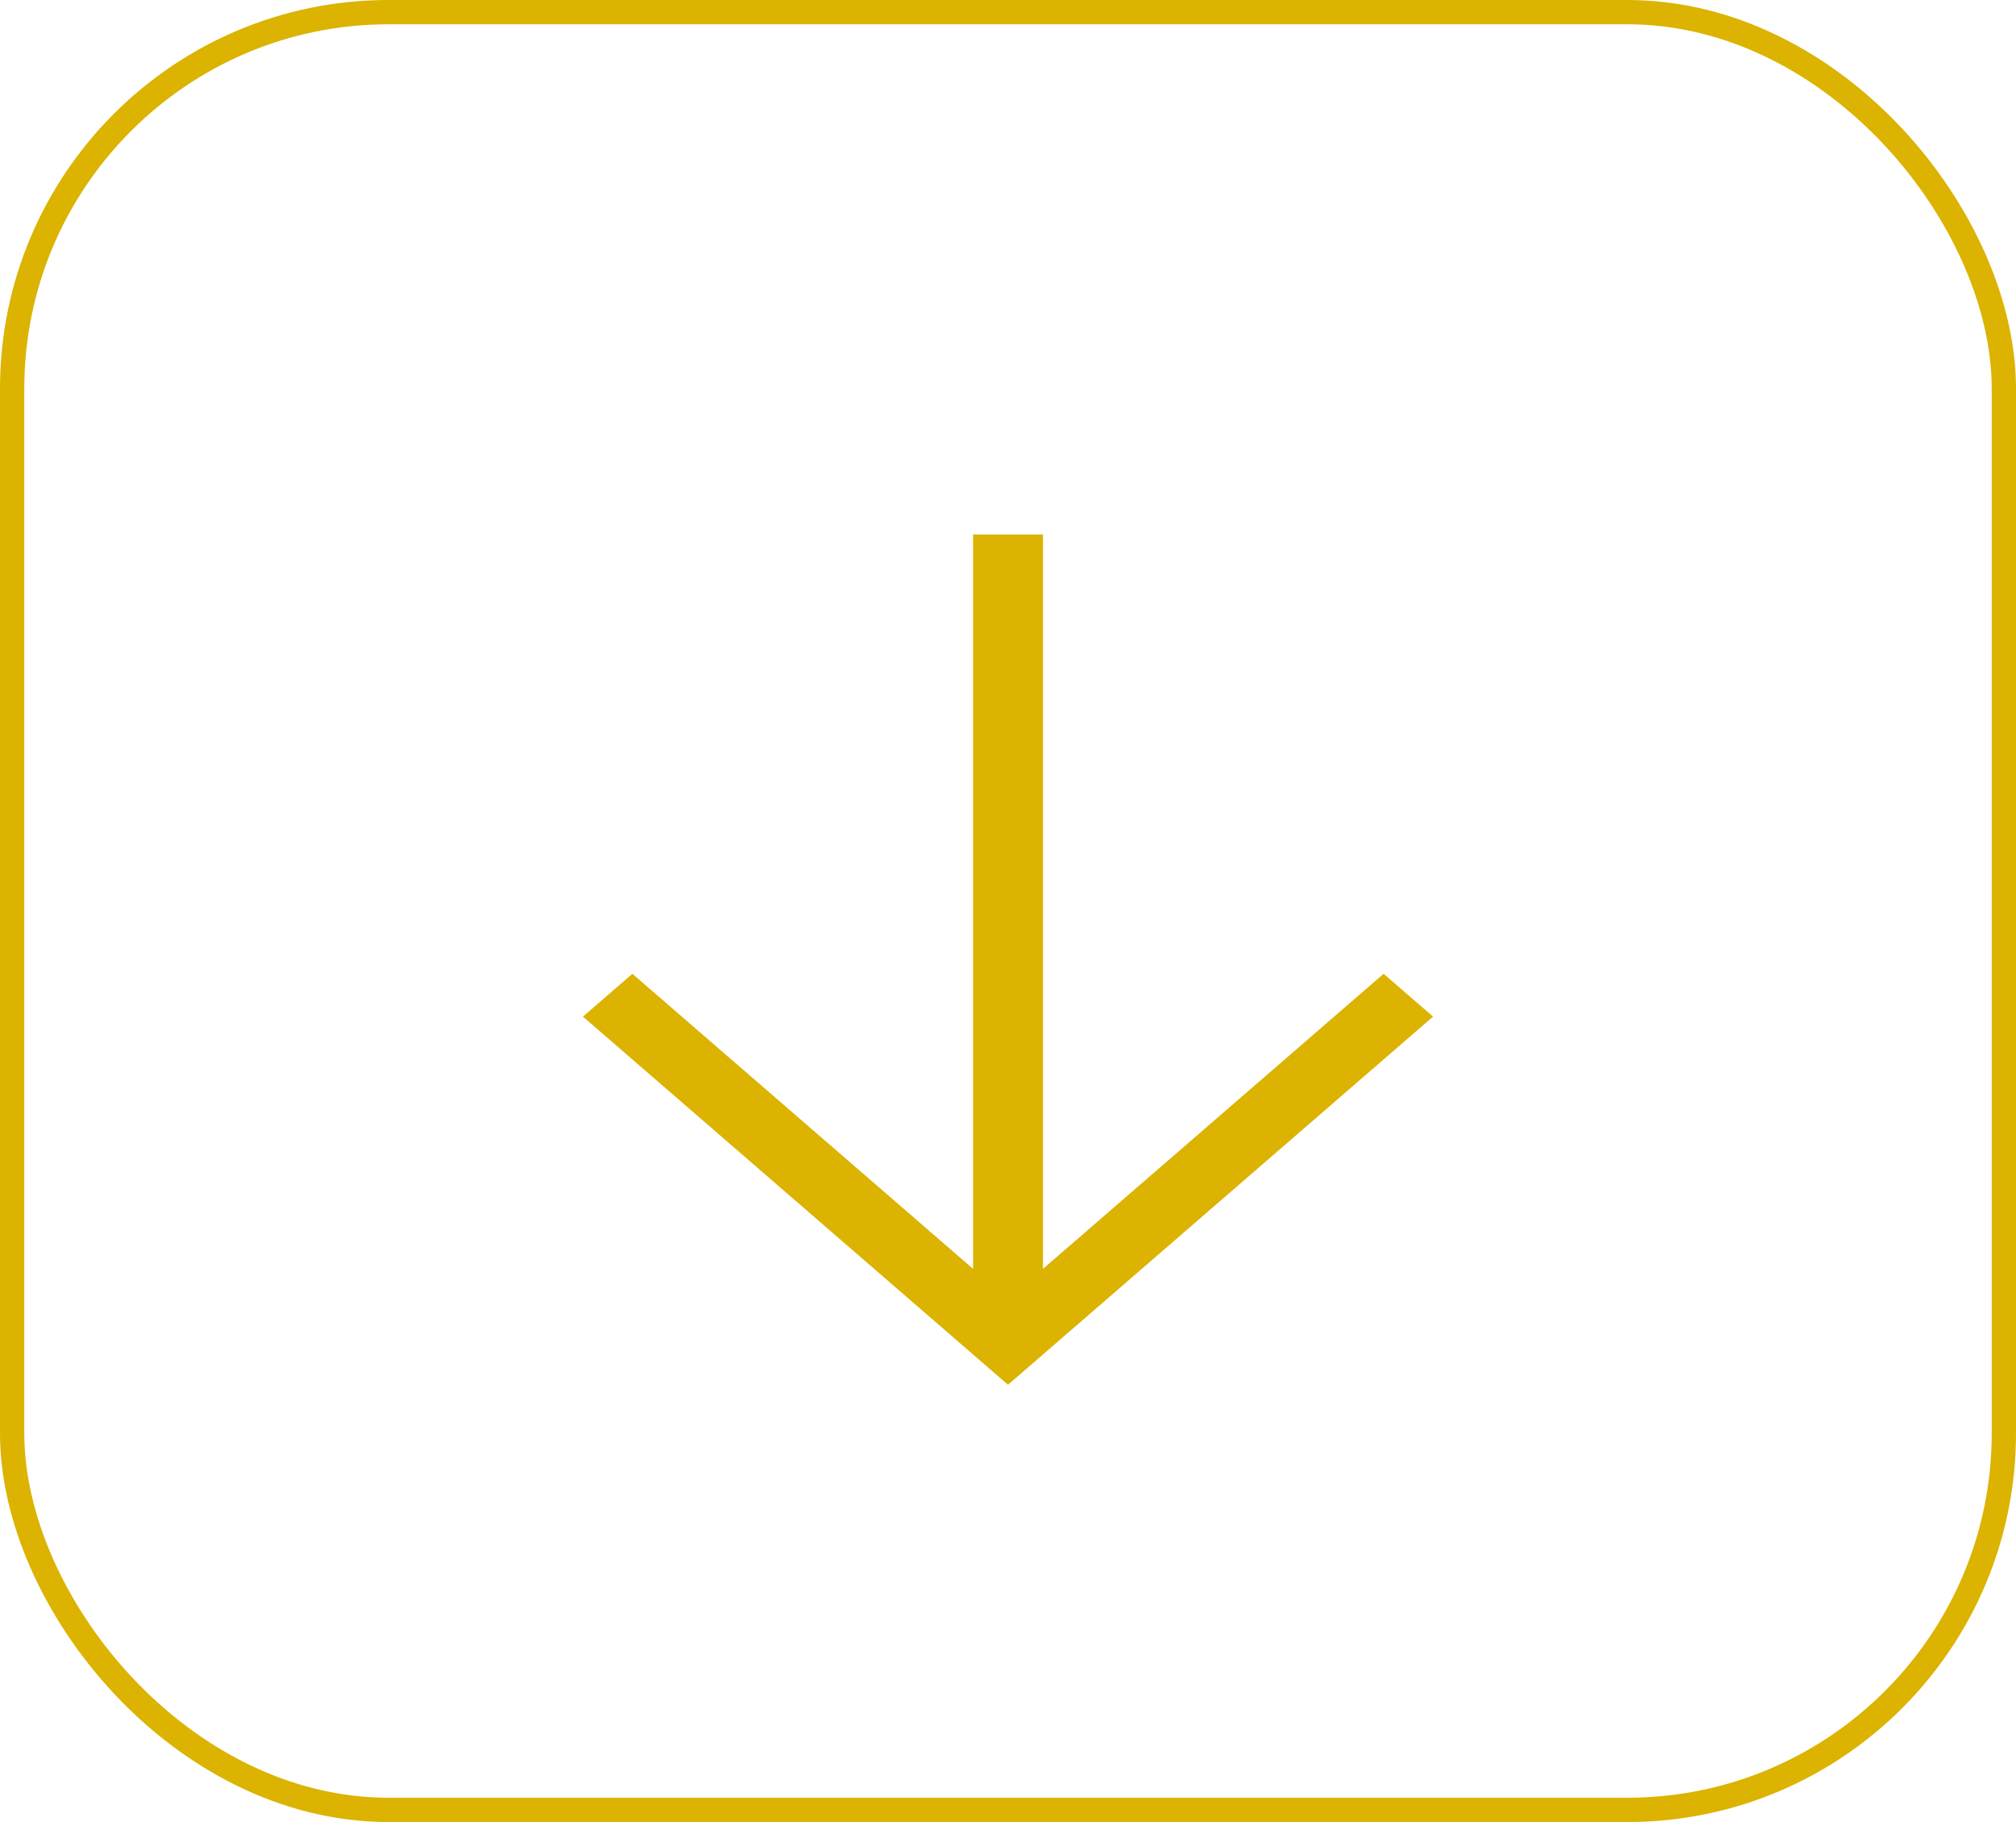
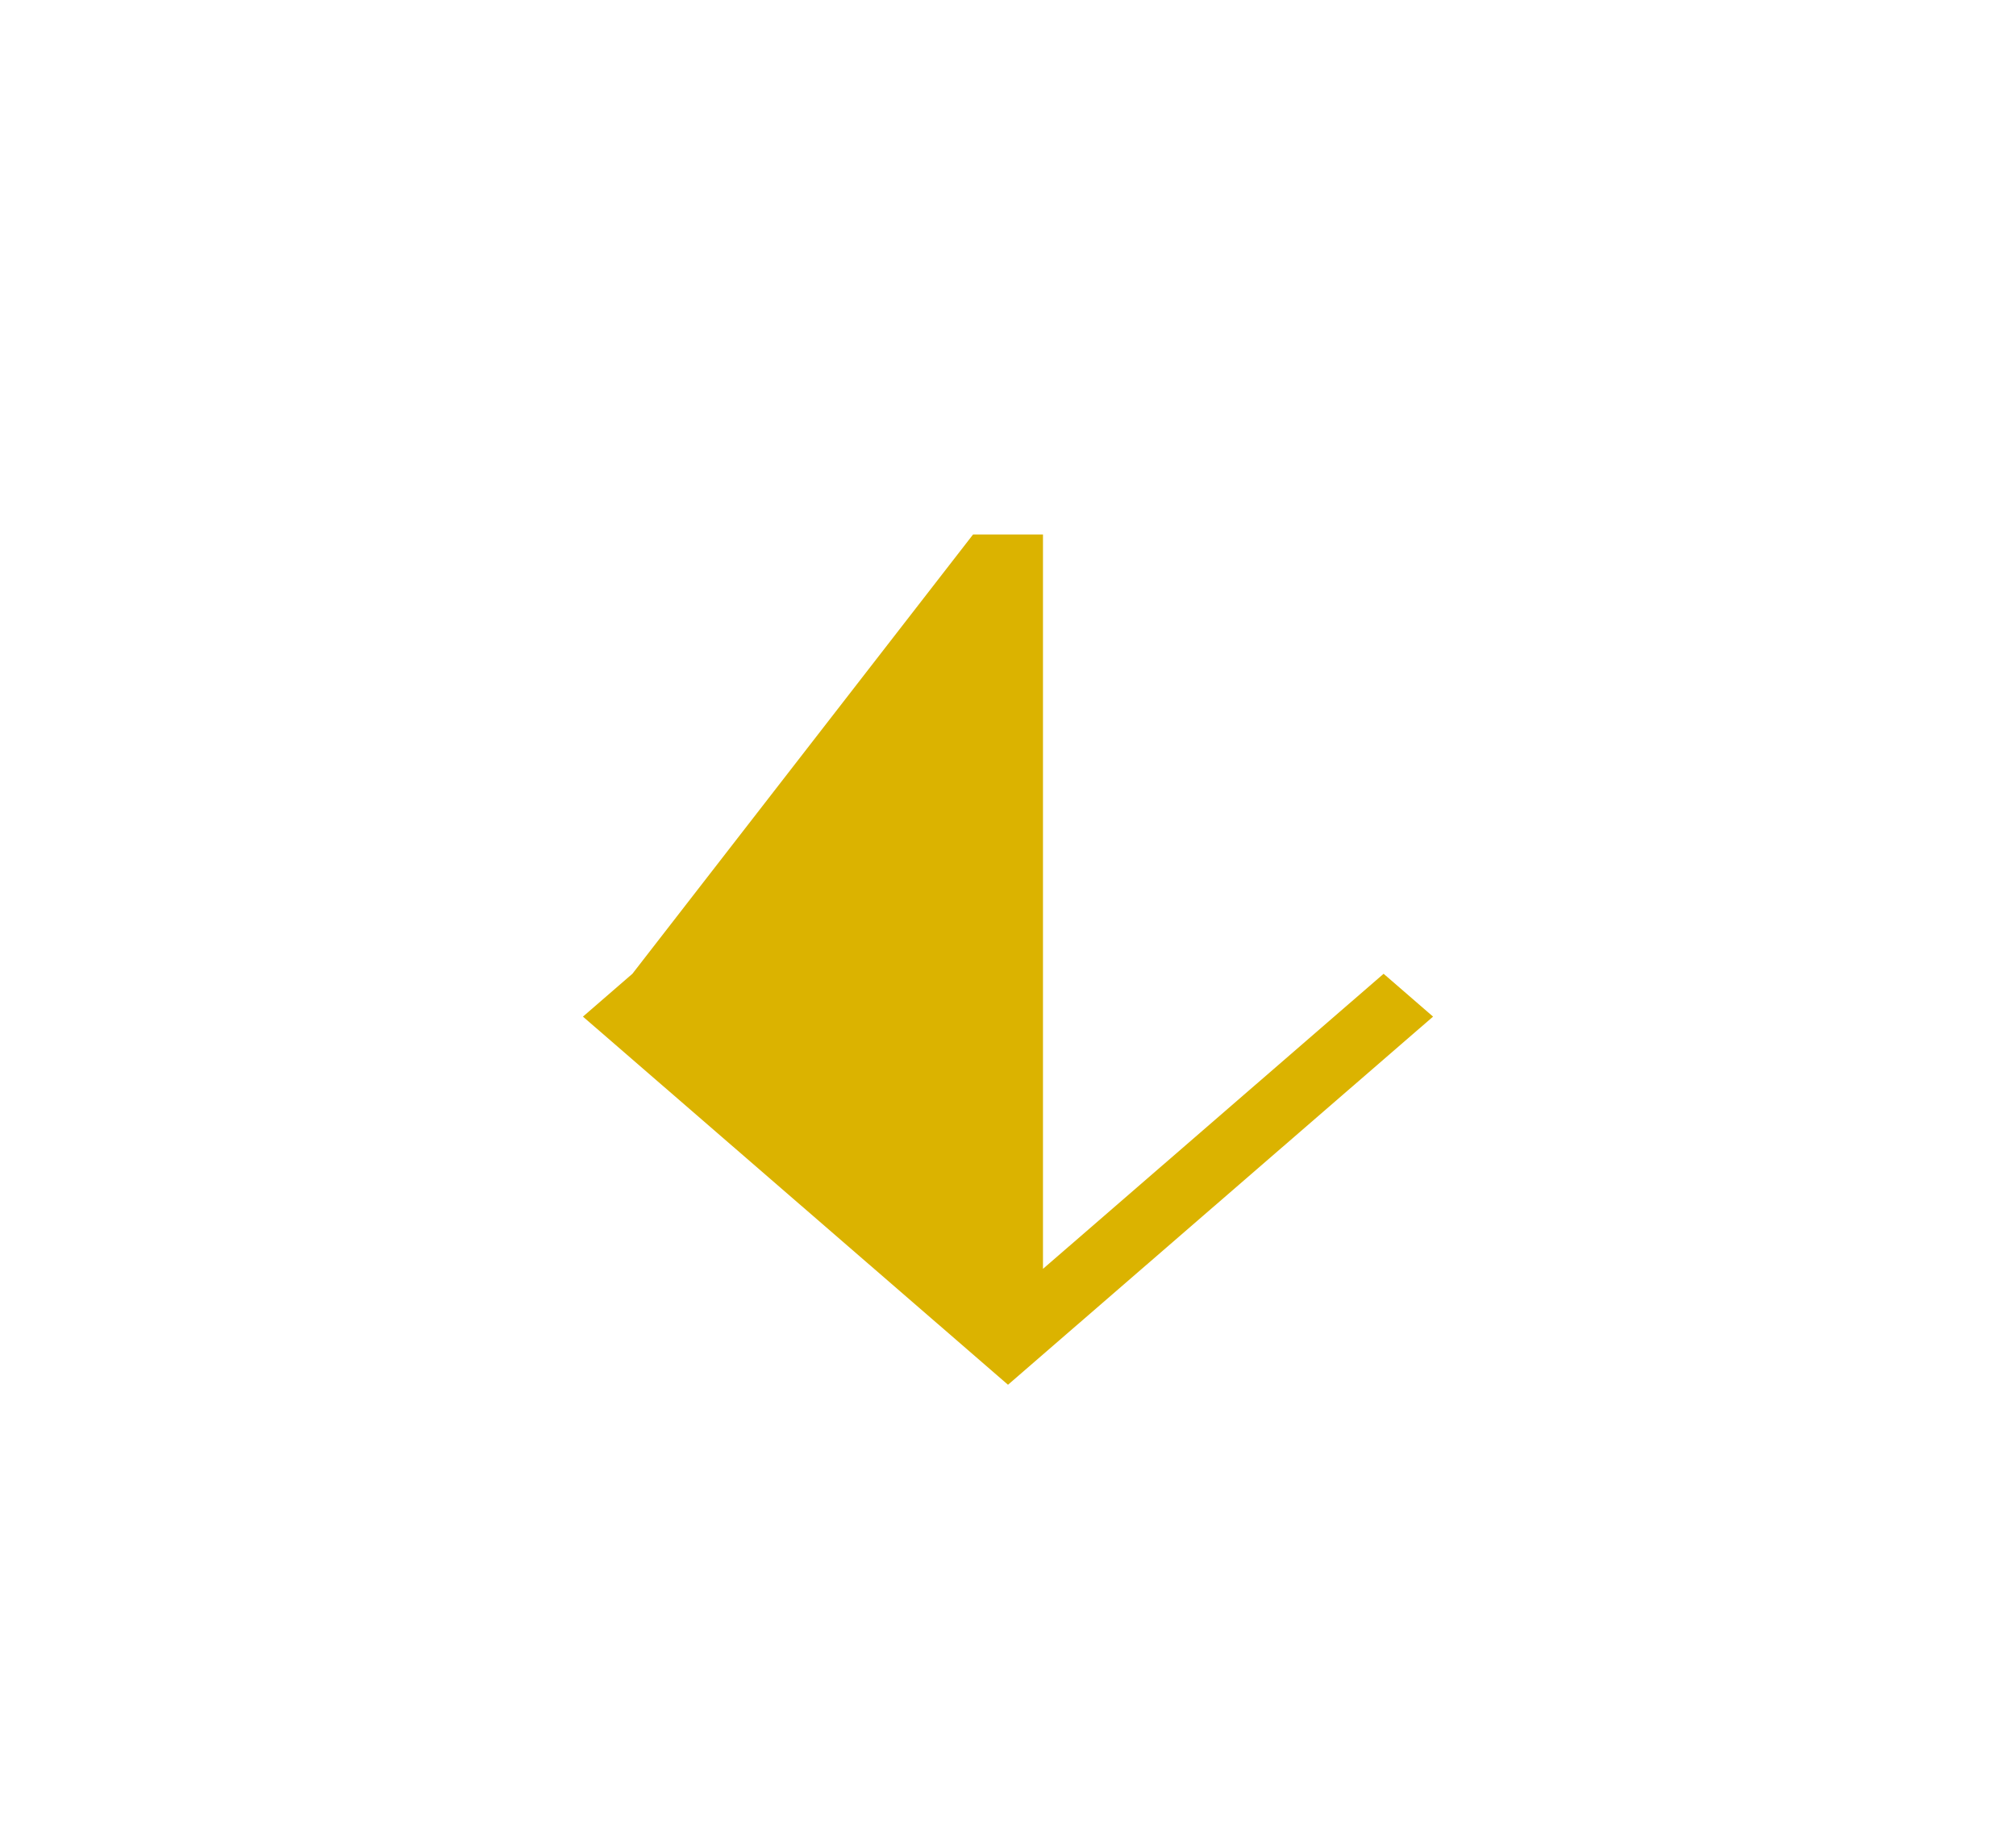
<svg xmlns="http://www.w3.org/2000/svg" width="83" height="75" viewBox="0 0 83 75" fill="none">
-   <rect x="0.5" y="0.5" width="82" height="74" rx="15.5" stroke="#DBB300" />
-   <path d="M56.964 40.084L59 41.847L41.5 57L24 41.847L26.036 40.084L40.062 52.23L40.062 22H42.94L42.94 52.23L56.964 40.084Z" fill="#DBB300" />
+   <path d="M56.964 40.084L59 41.847L41.5 57L24 41.847L26.036 40.084L40.062 22H42.94L42.94 52.23L56.964 40.084Z" fill="#DBB300" />
</svg>